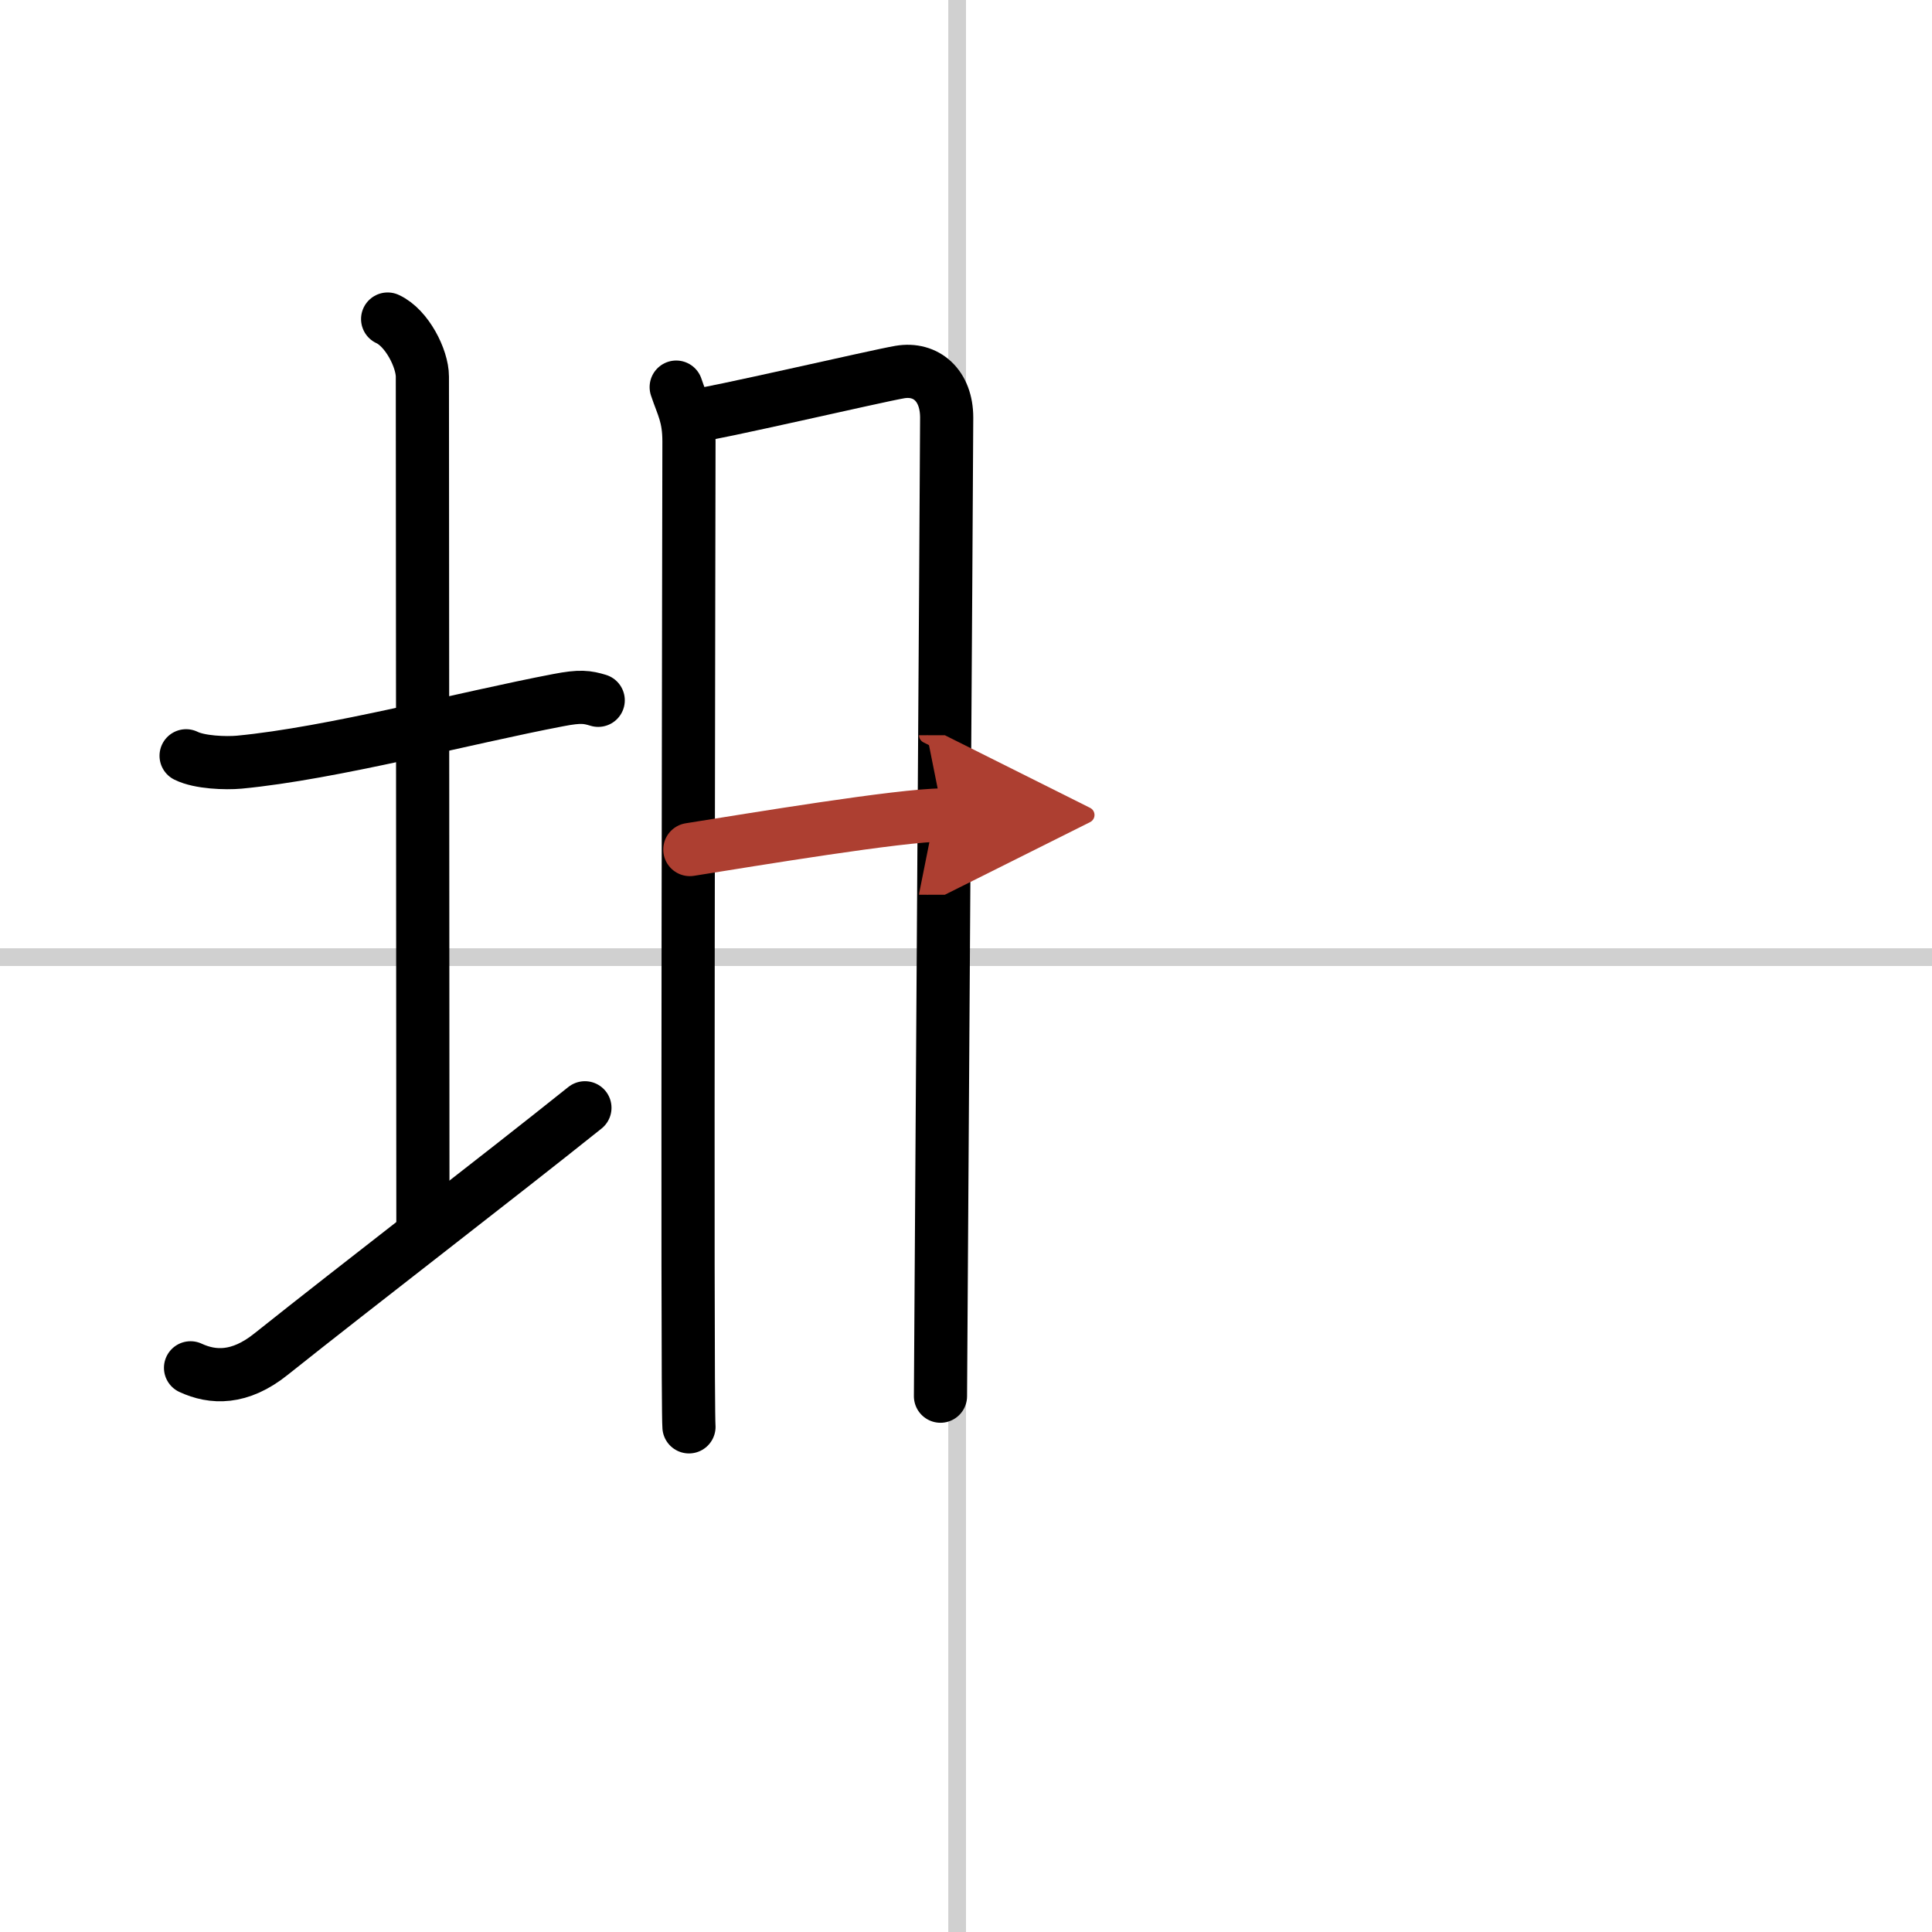
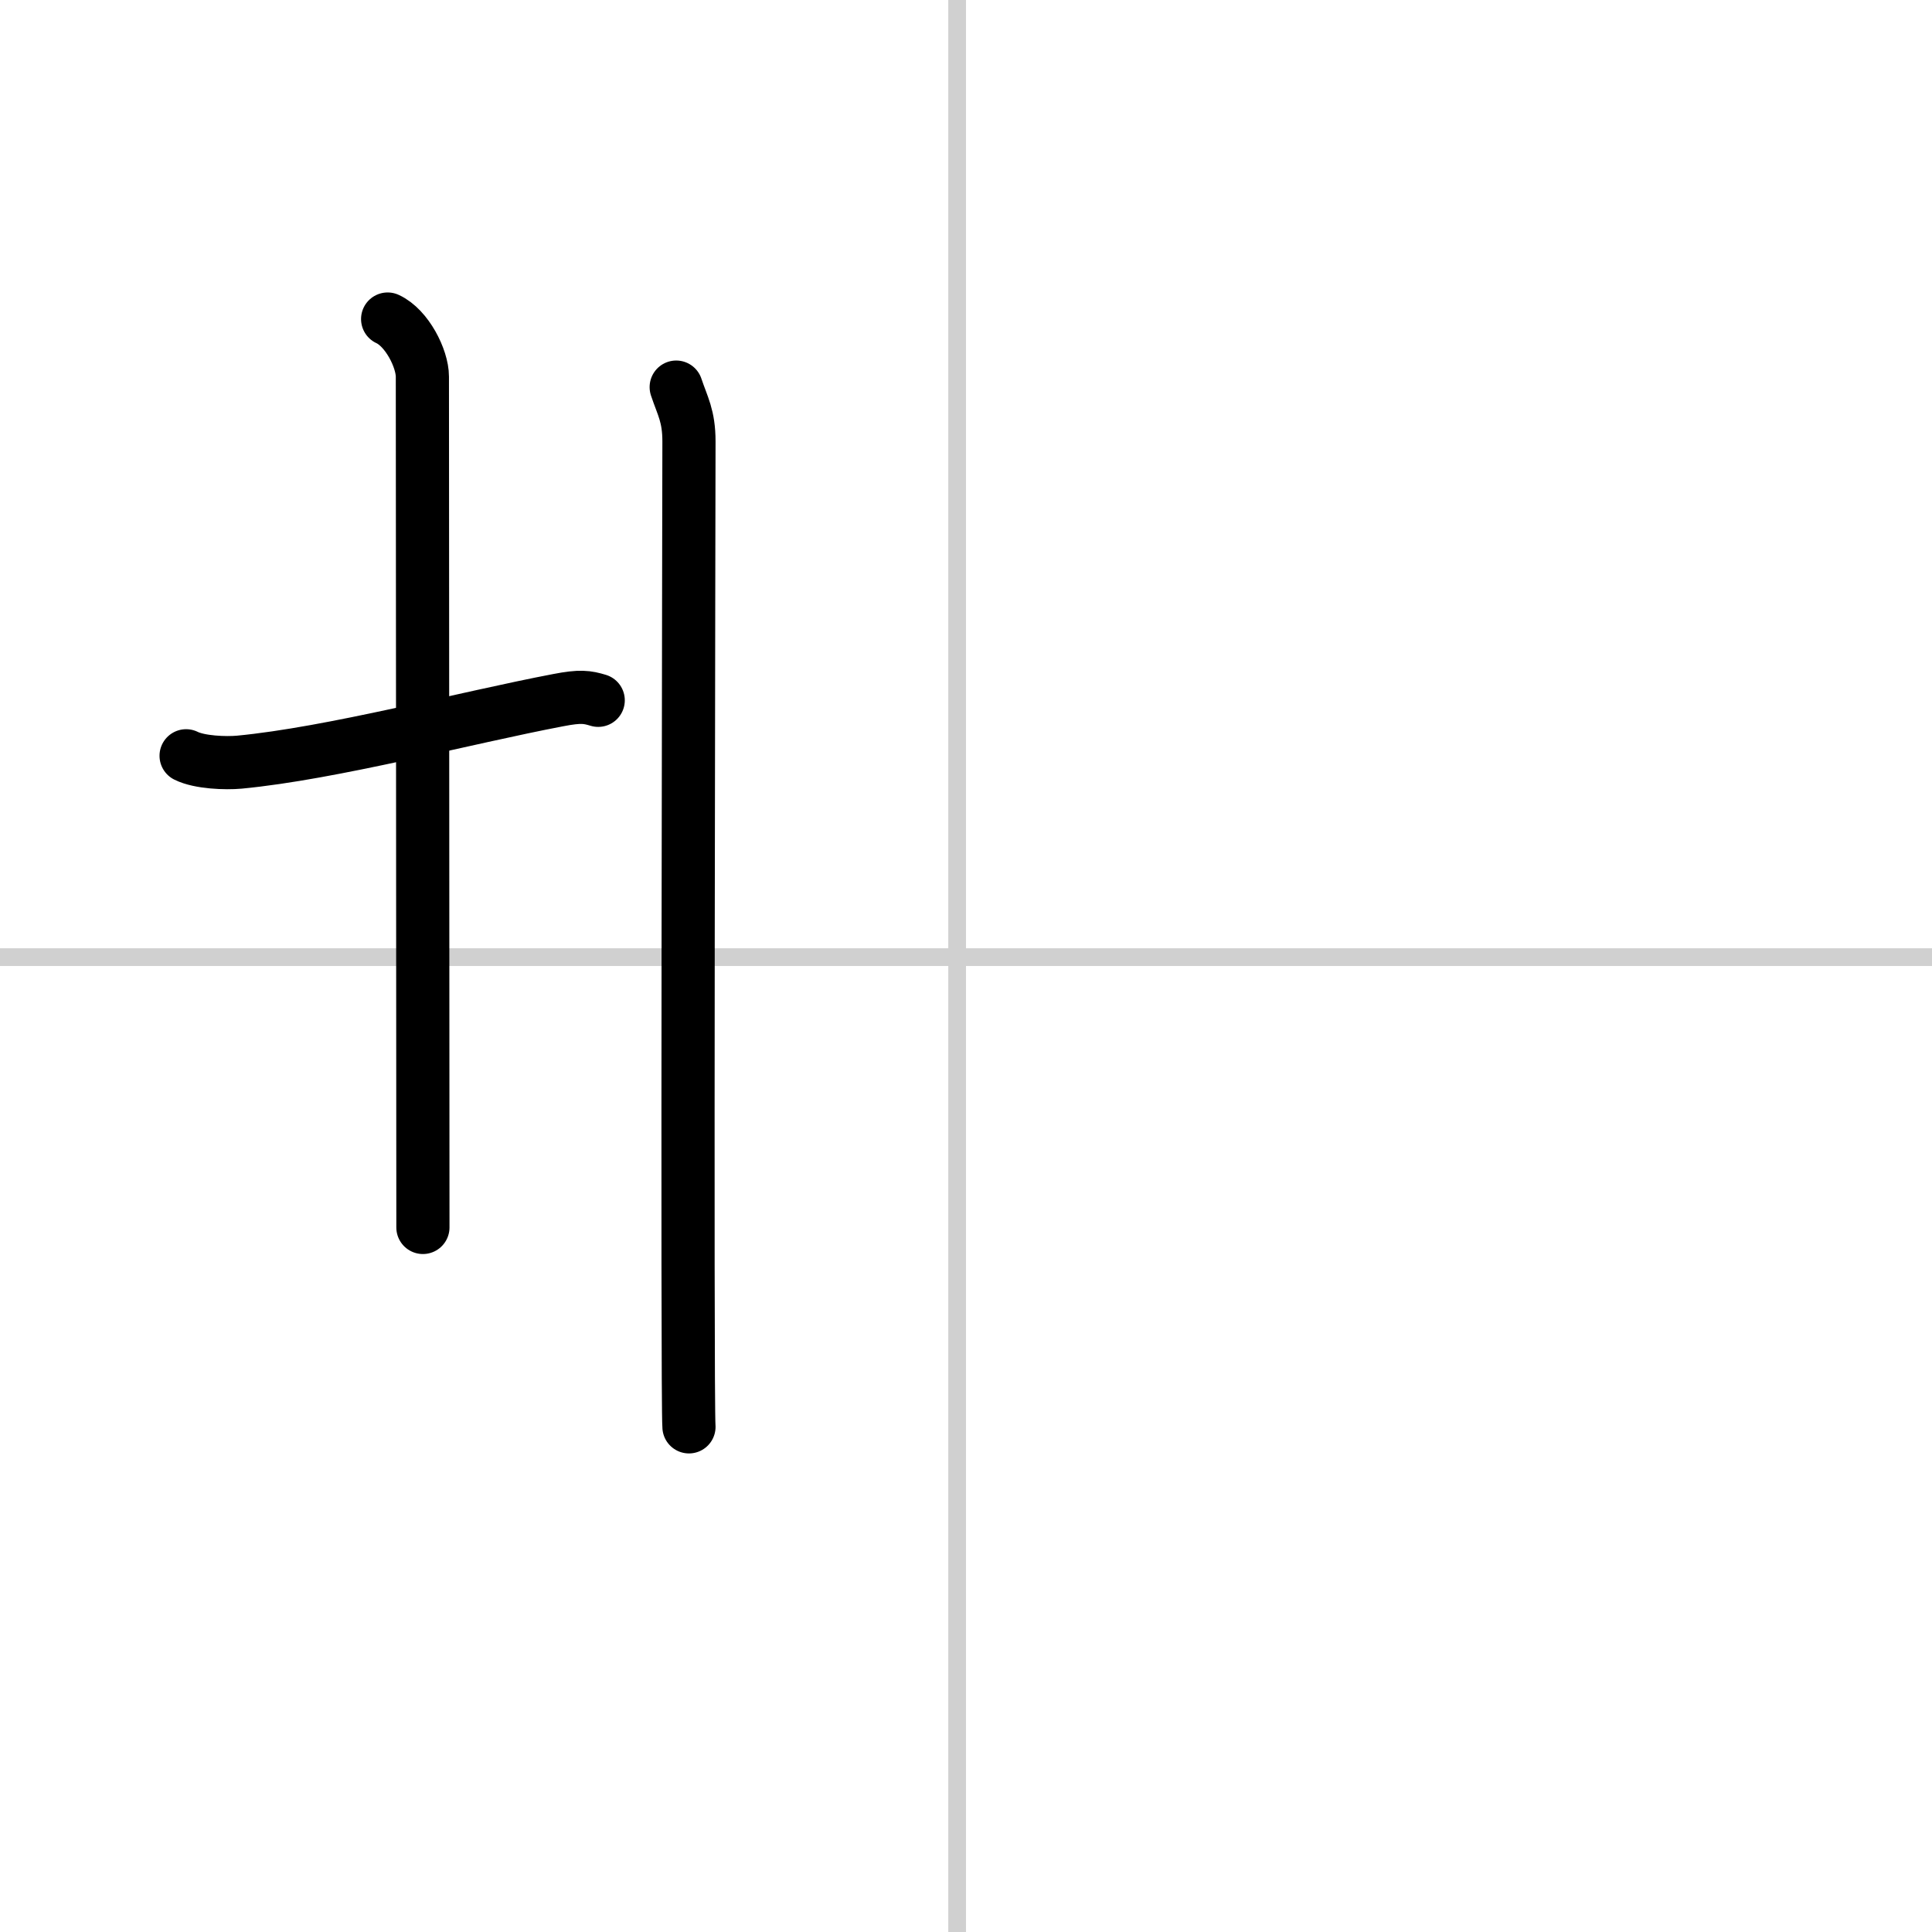
<svg xmlns="http://www.w3.org/2000/svg" width="400" height="400" viewBox="0 0 109 109">
  <defs>
    <marker id="a" markerWidth="4" orient="auto" refX="1" refY="5" viewBox="0 0 10 10">
      <polyline points="0 0 10 5 0 10 1 5" fill="#ad3f31" stroke="#ad3f31" />
    </marker>
  </defs>
  <g fill="none" stroke="#000" stroke-linecap="round" stroke-linejoin="round" stroke-width="3">
    <rect width="100%" height="100%" fill="#fff" stroke="#fff" />
    <line x1="54" x2="54" y2="109" stroke="#d0d0d0" stroke-width="1" />
    <line x2="109" y1="54" y2="54" stroke="#d0d0d0" stroke-width="1" />
    <path d="m10.5 42.64c0.76 0.38 2.24 0.43 3 0.36 5.25-0.5 12.75-2.5 18-3.5 1.24-0.24 1.62-0.18 2.25 0.01" />
    <path d="m21.87 18c1.09 0.5 1.96 2.23 1.96 3.25 0 7.25 0.03 37.25 0.03 48" />
-     <path d="m10.75 77.17c1.25 0.58 2.77 0.65 4.54-0.77 4.93-3.93 12.79-9.96 17.71-13.9" />
    <path d="m38.15 21.84c0.36 1.08 0.72 1.62 0.72 3.07s-0.12 54.15 0 55.59" />
-     <path d="m38.84 23.52c1.49-0.18 10.58-2.3 11.93-2.53 1.48-0.25 2.64 0.75 2.64 2.57 0 2.17-0.35 54.13-0.35 55.21" />
-     <path d="m38.92 47.93c3.53-0.56 11.88-1.95 14.28-1.95" marker-end="url(#a)" stroke="#ad3f31" />
  </g>
</svg>